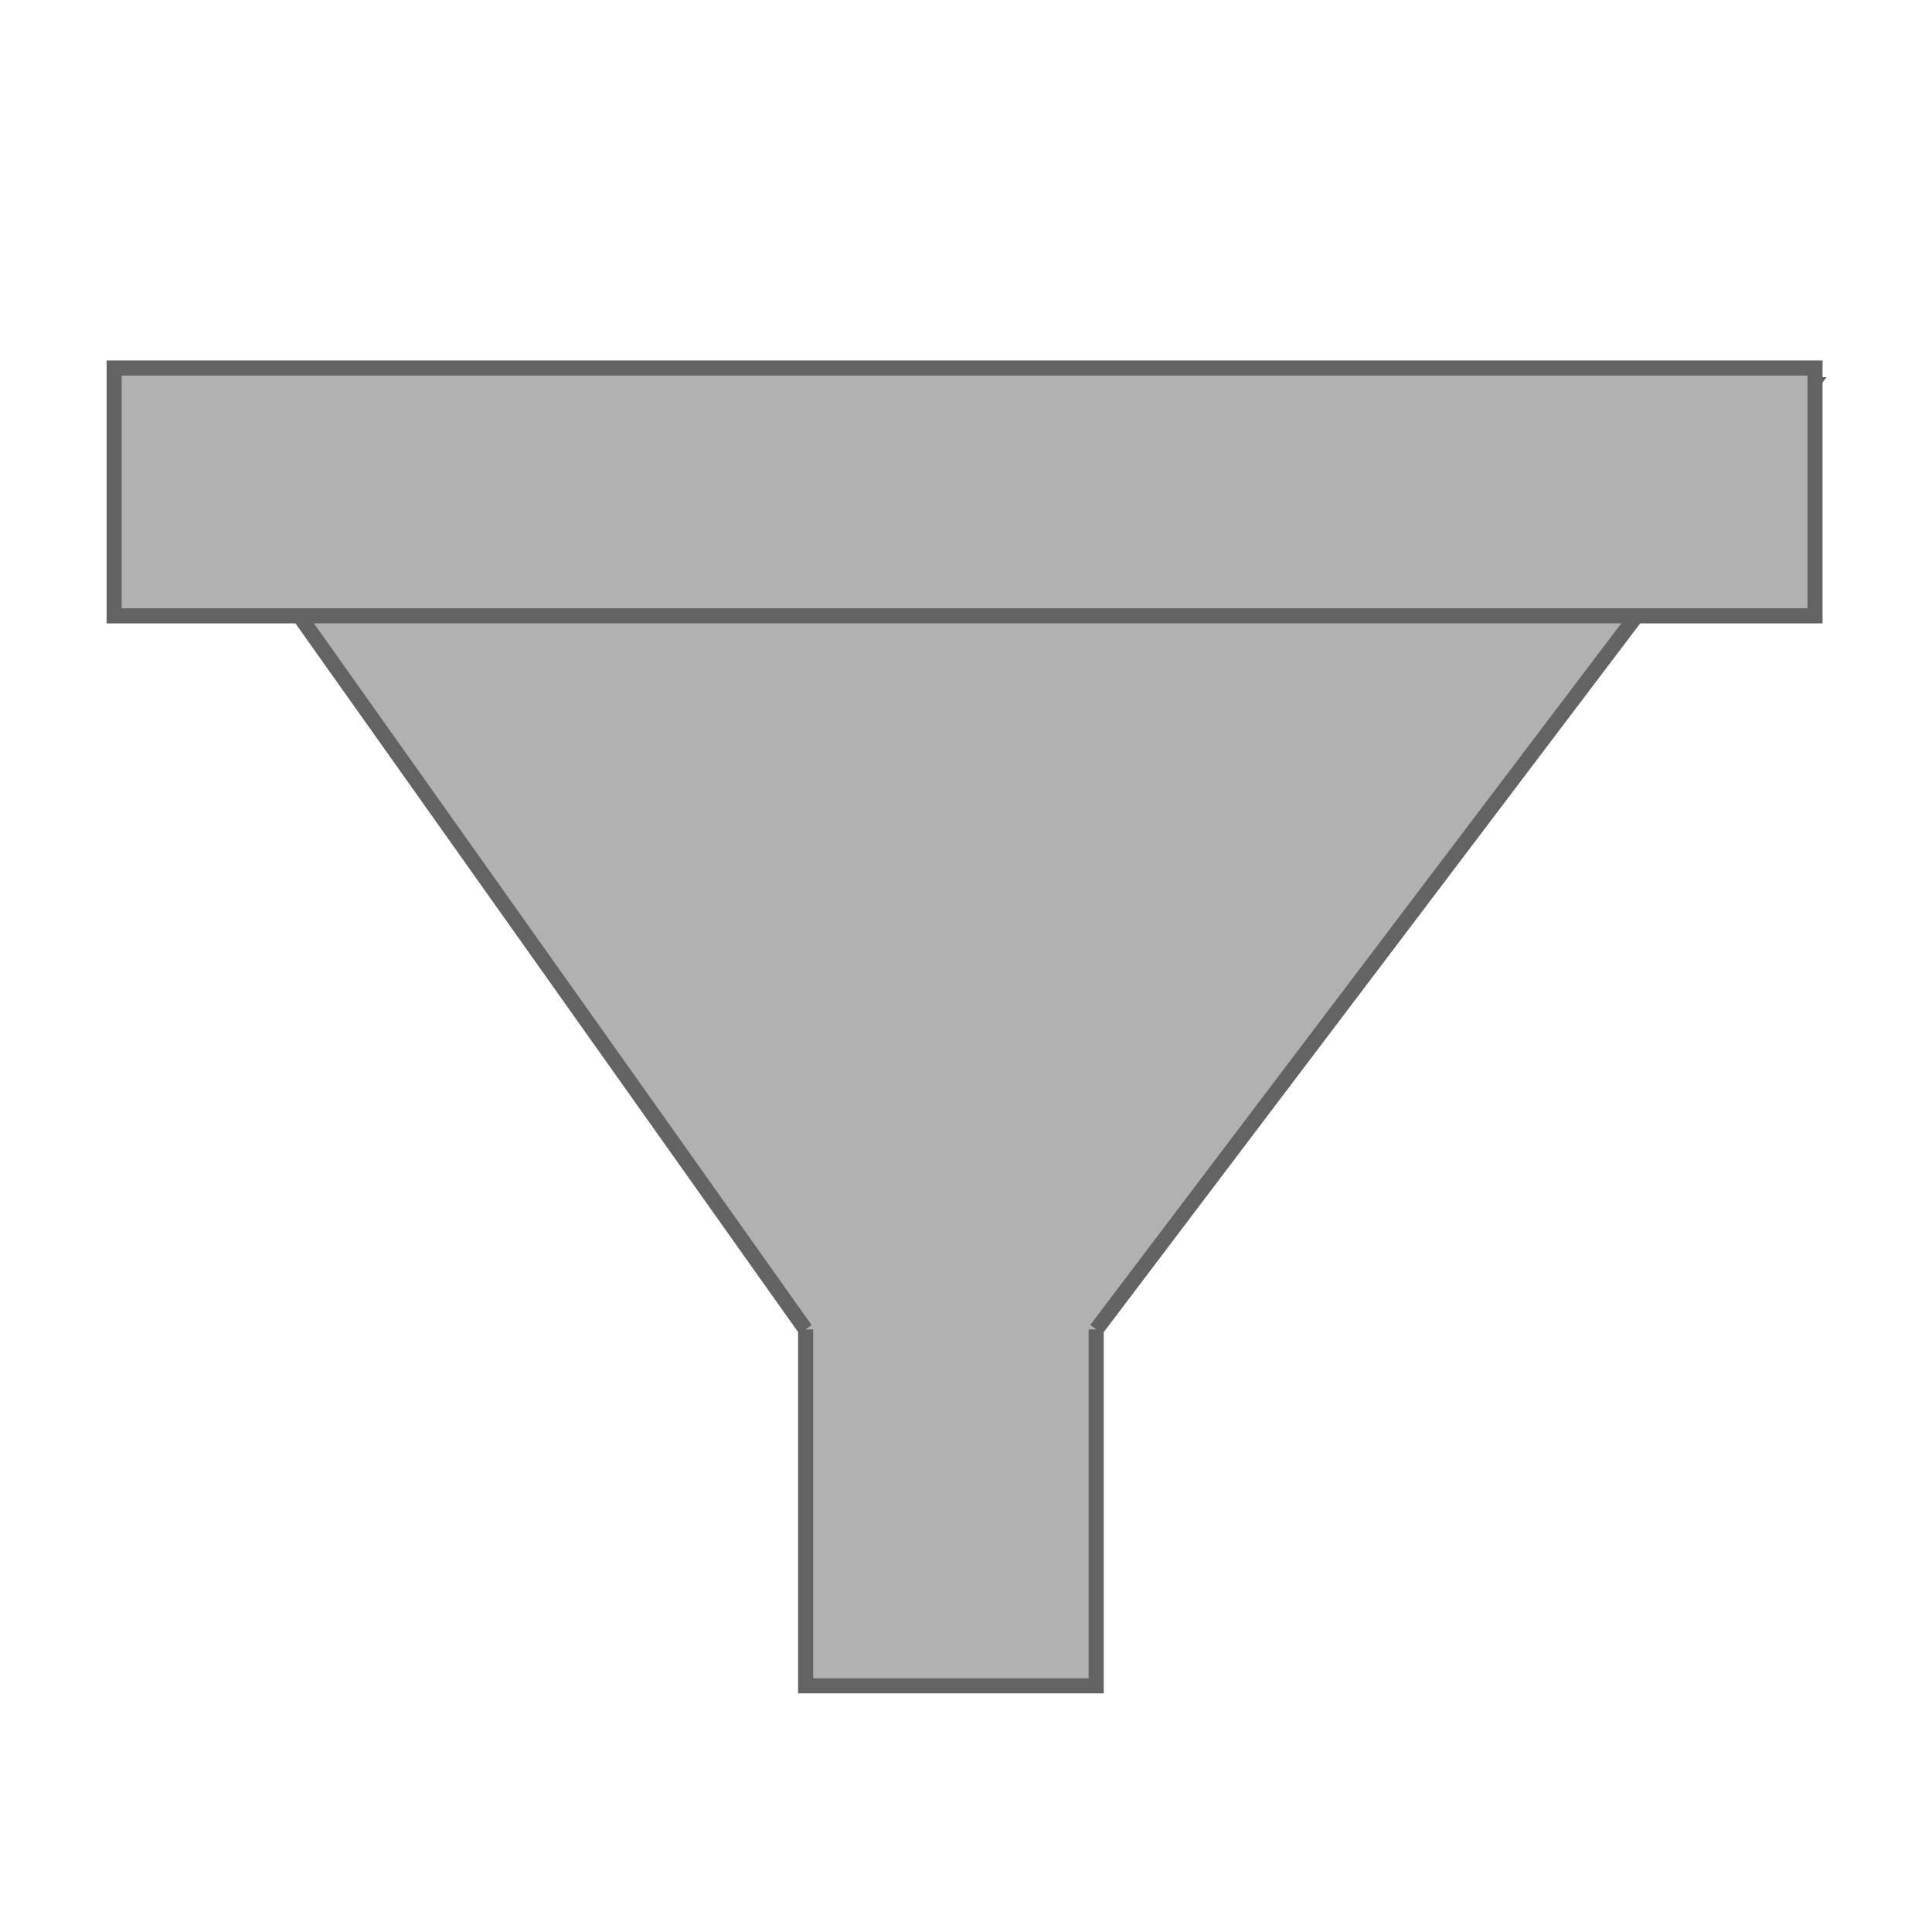
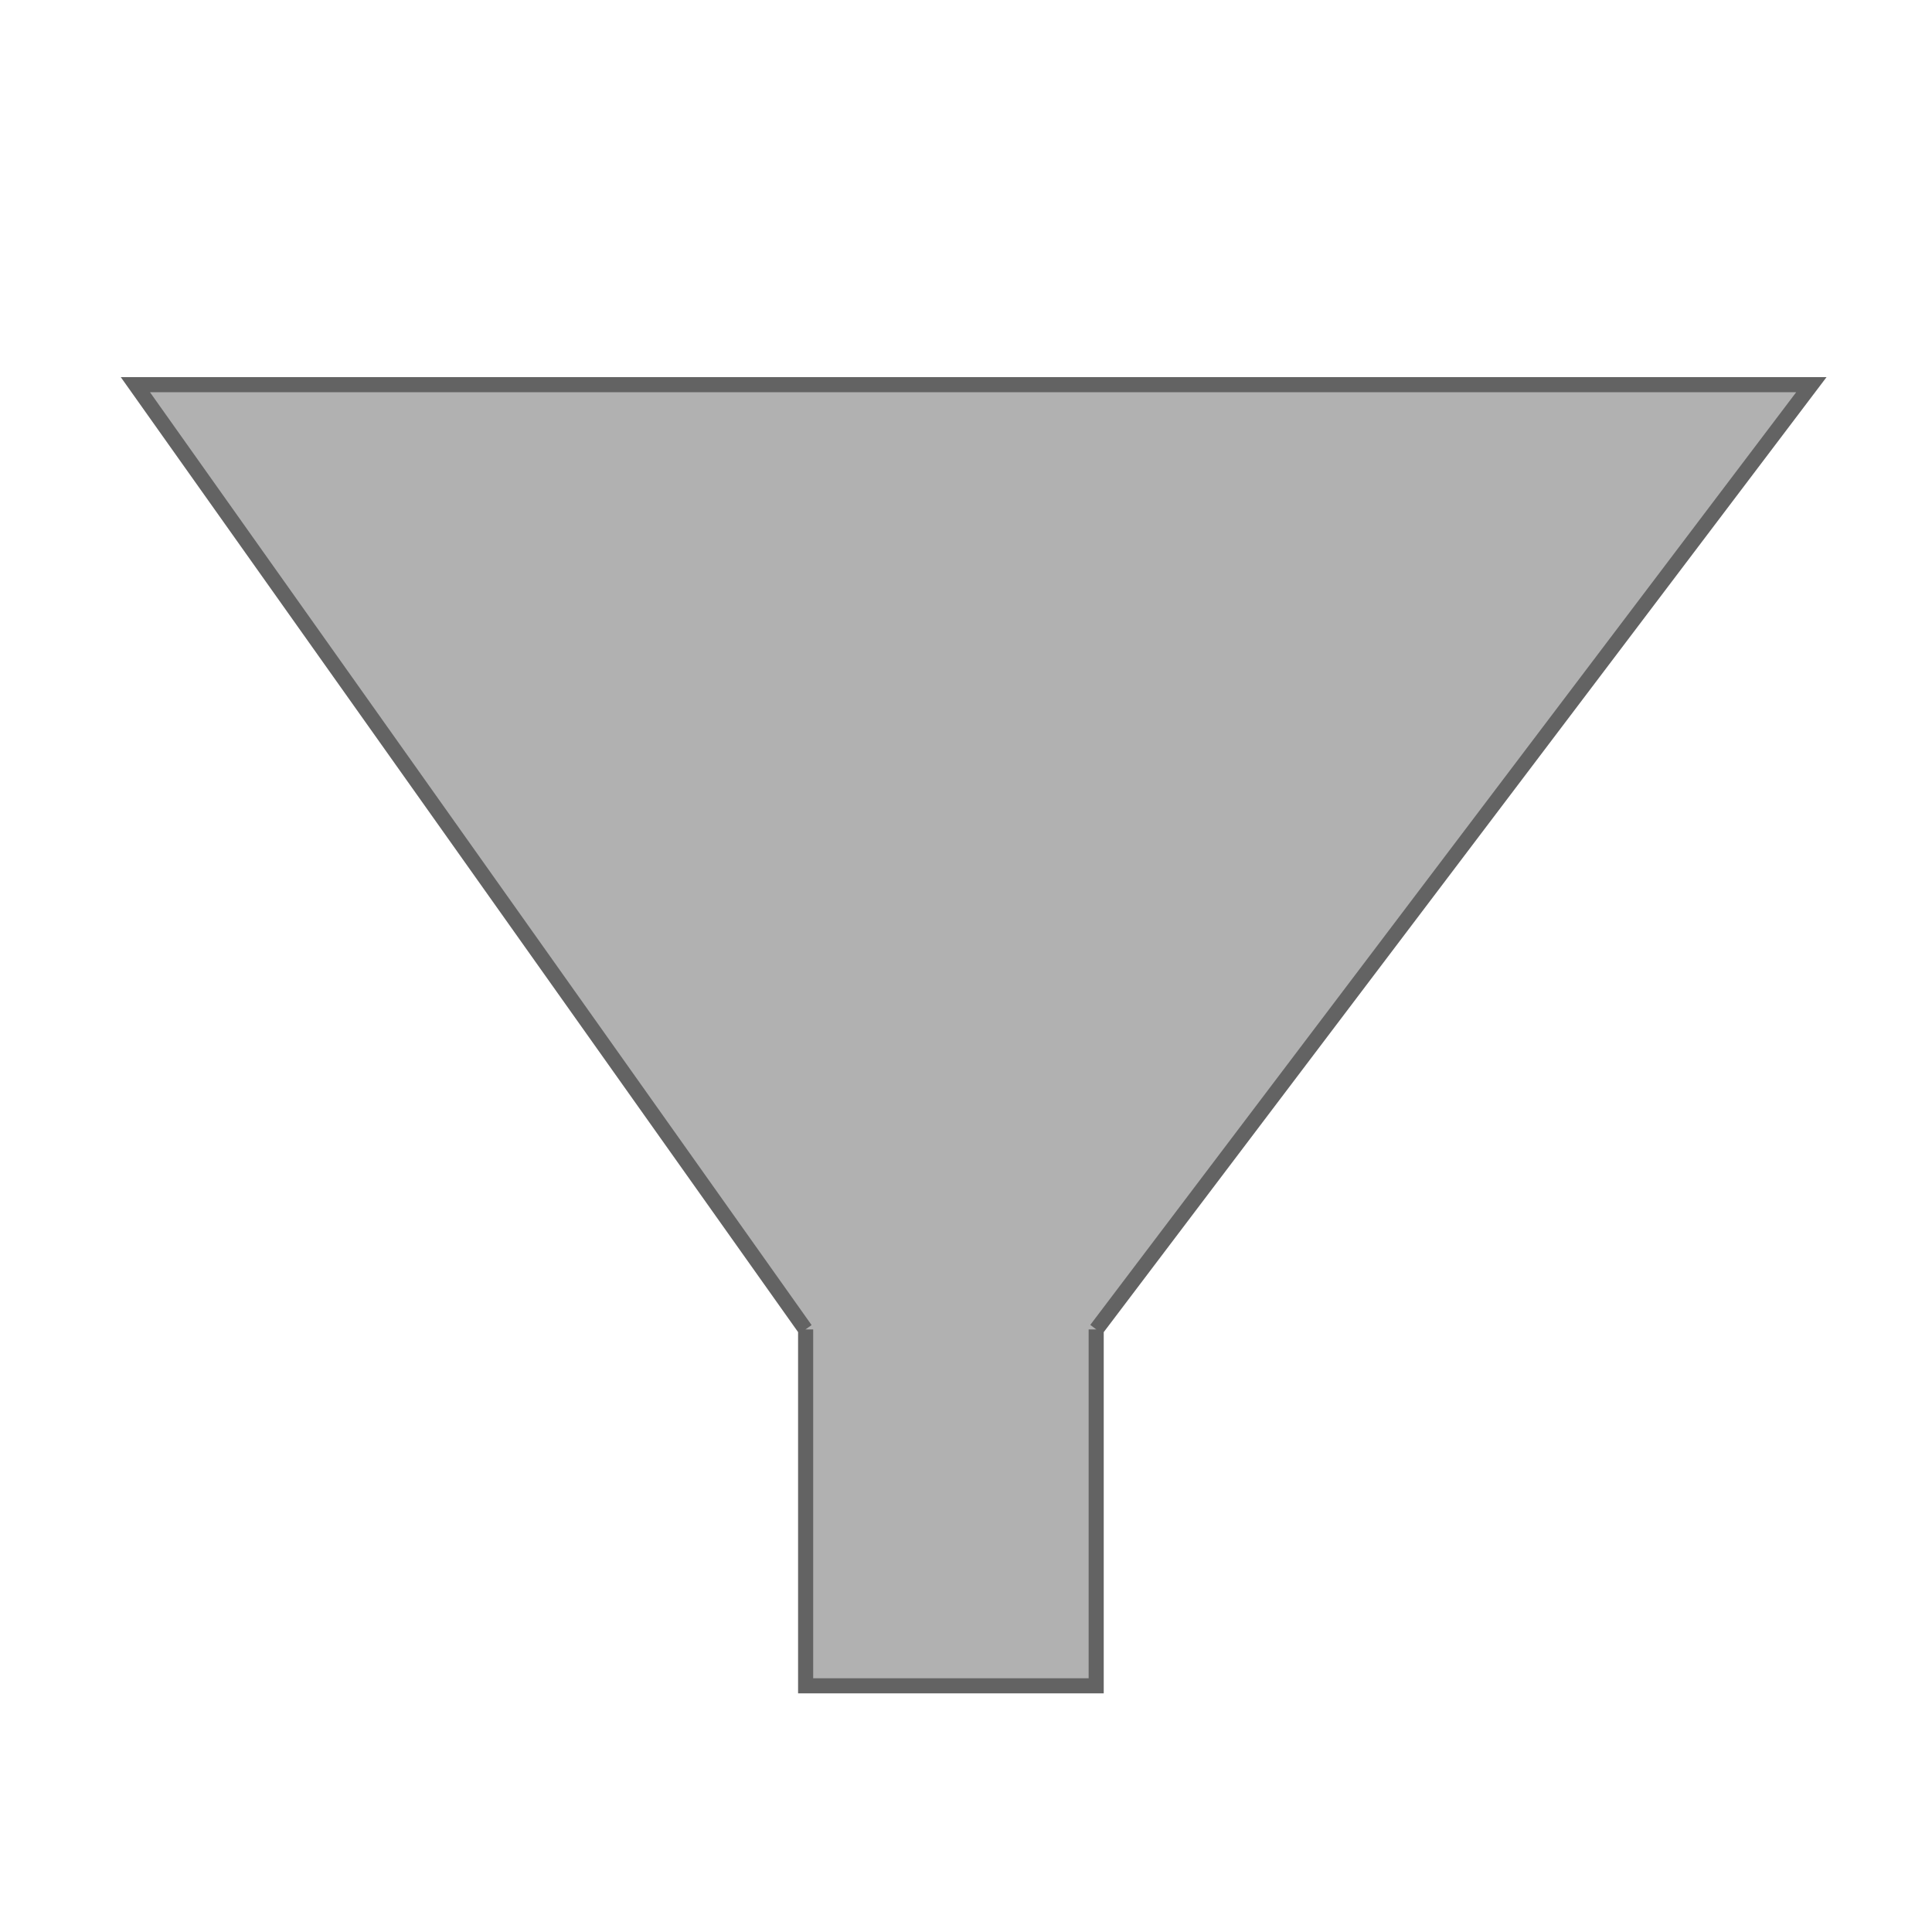
<svg xmlns="http://www.w3.org/2000/svg" width="128" height="128" viewBox="0 0 128 128">
  <defs>
    <style>
      .cls-1 {
        fill: #b1b1b1;
        stroke: #636363;
        stroke-width: 1px;
        fill-rule: evenodd;
      }
    </style>
  </defs>
  <path id="Funnel" class="cls-1" d="M72.625,88.079v23.612H53.375V88.079m-0.012,0L8.969,25.485h111.04L72.633,88.079" />
-   <path id="Top" class="cls-1" d="M7.563,24.382H120.25V40.8H7.563V24.382Z" />
</svg>